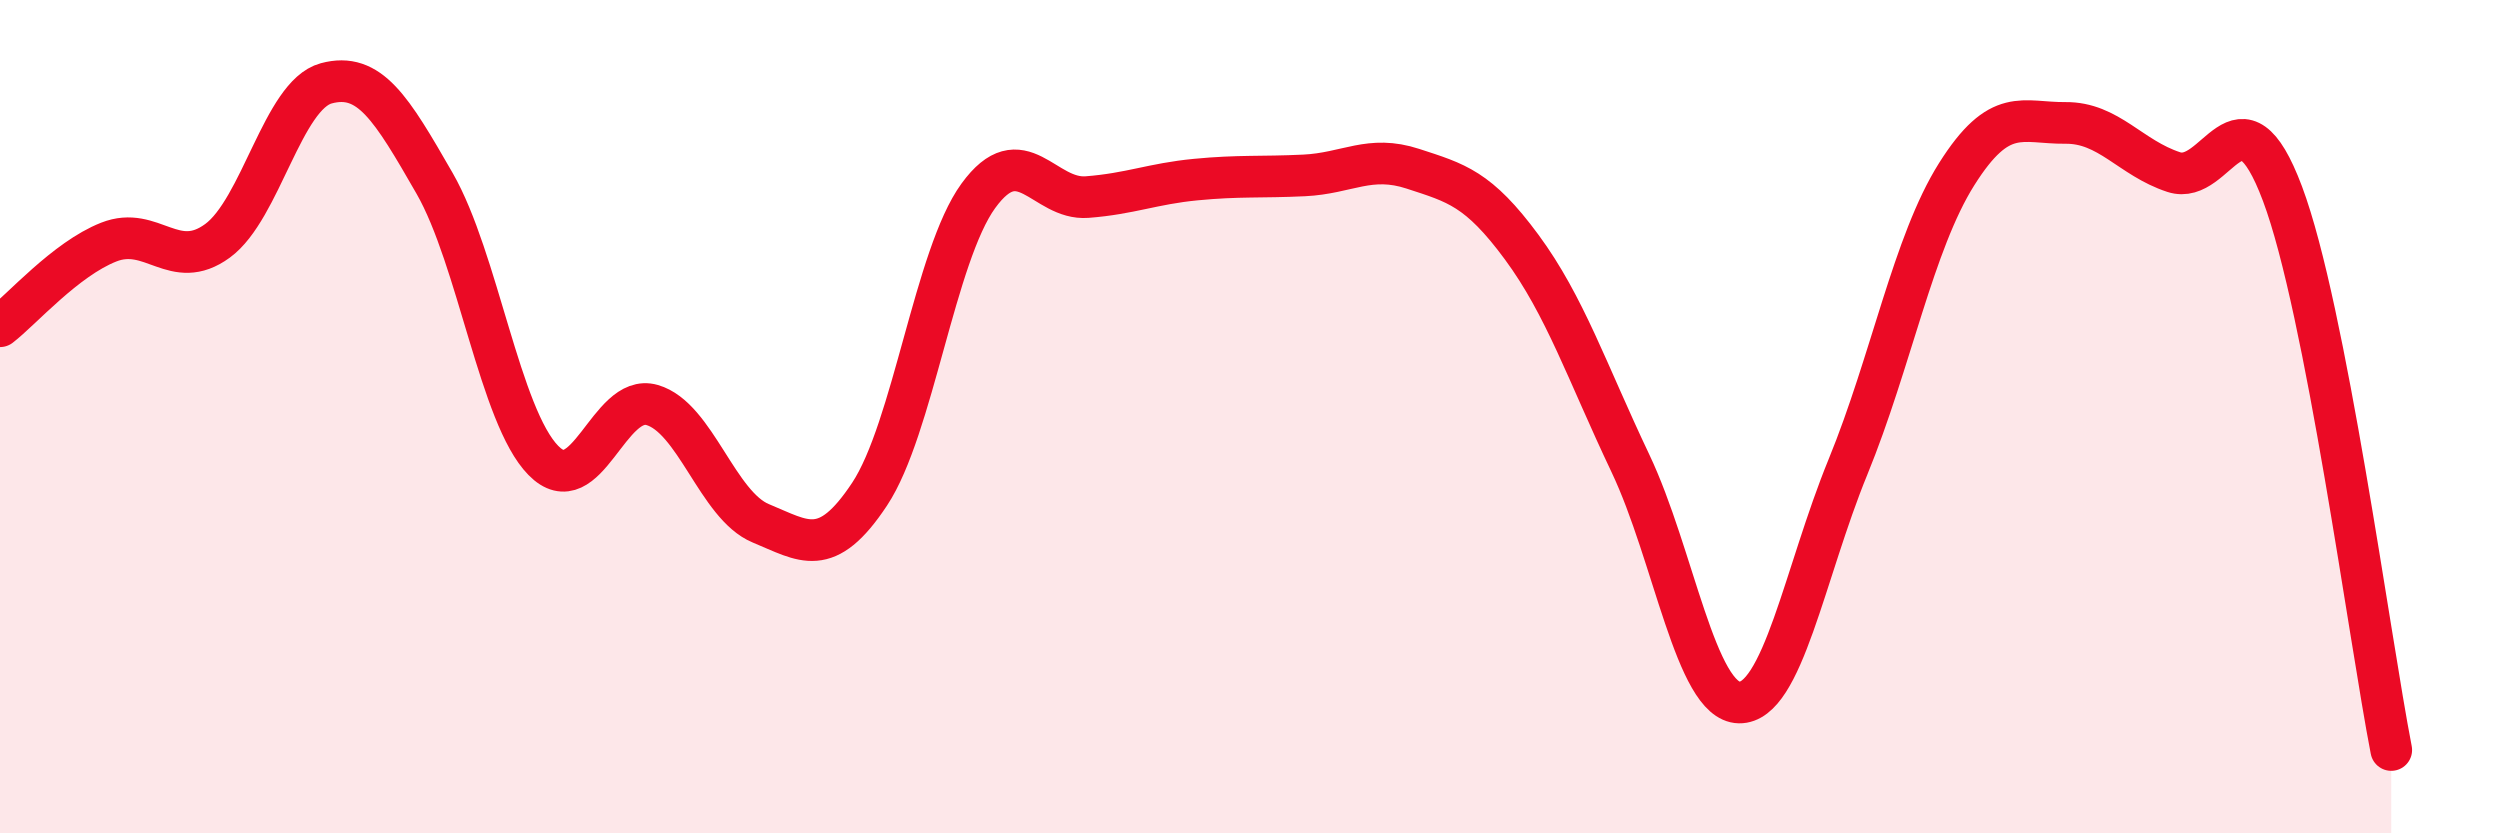
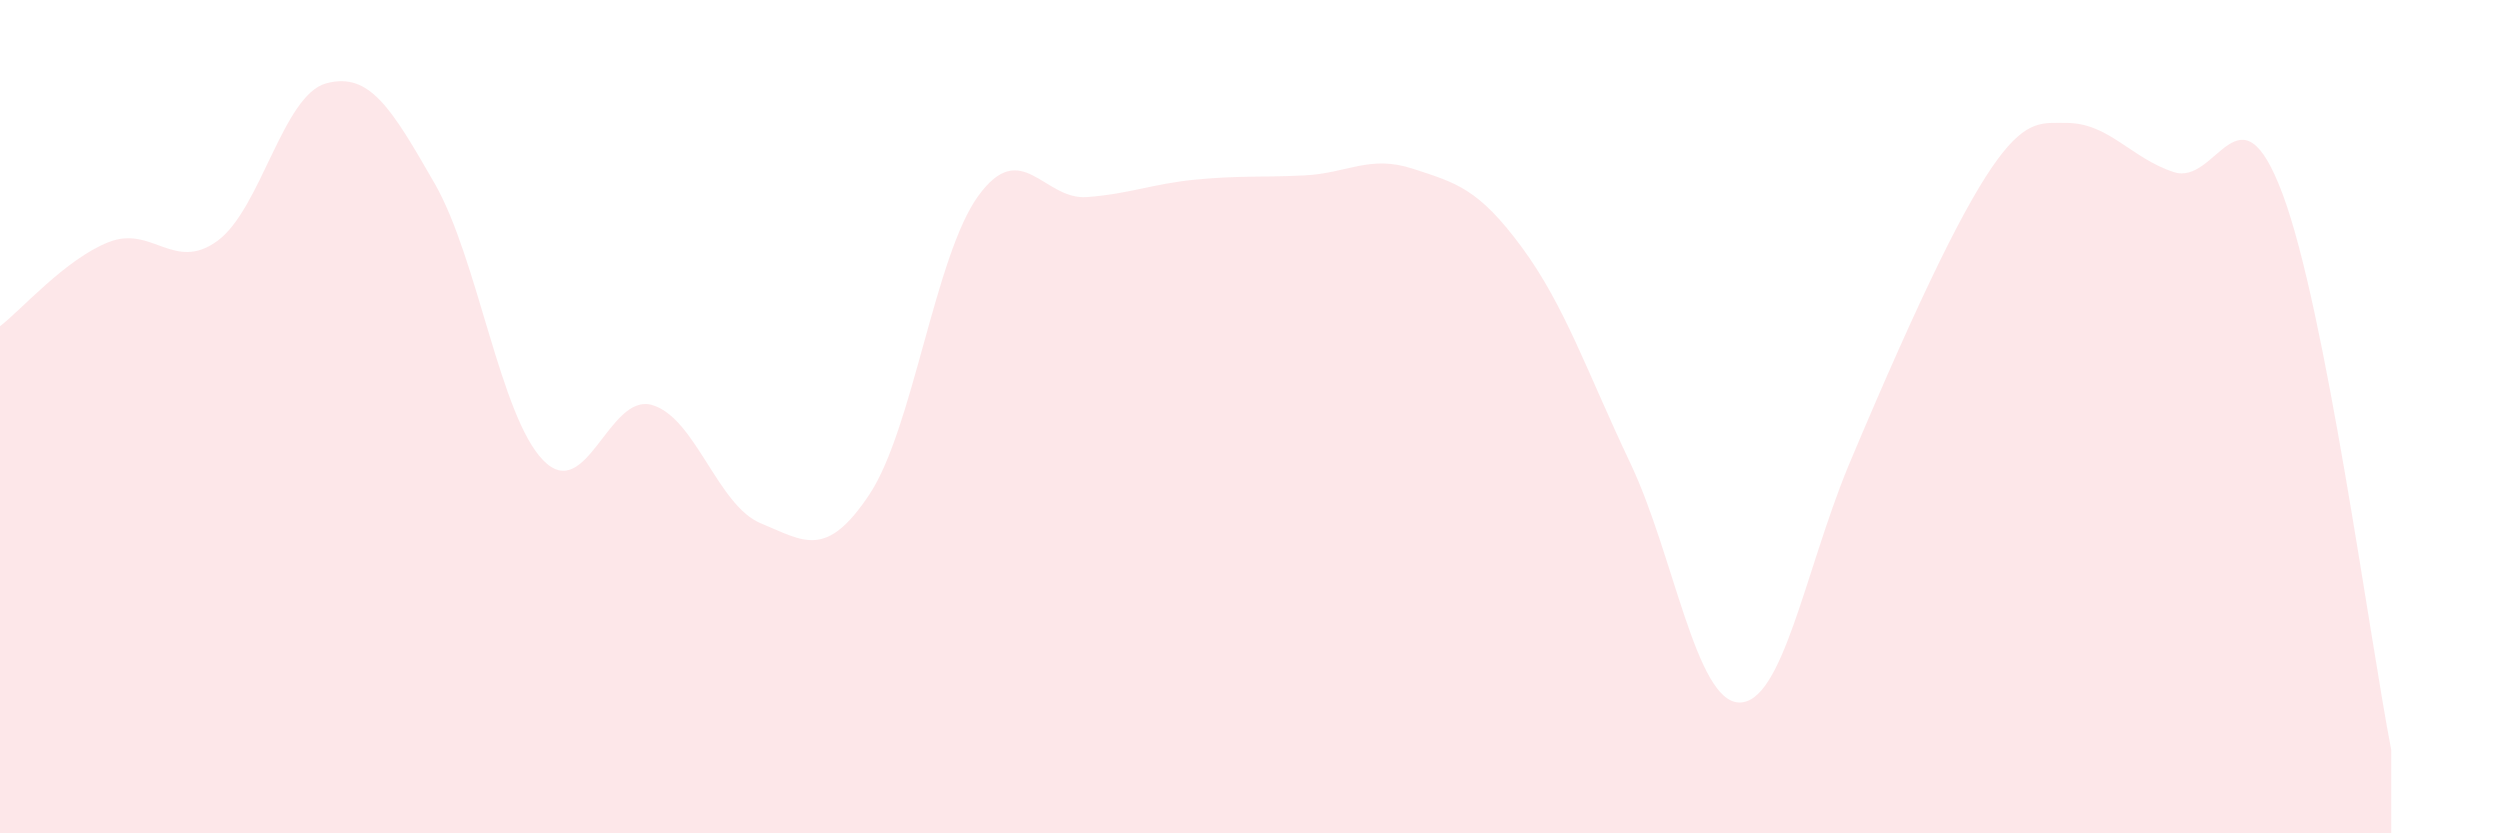
<svg xmlns="http://www.w3.org/2000/svg" width="60" height="20" viewBox="0 0 60 20">
-   <path d="M 0,7.83 C 0.52,7.43 1.57,6.22 2.61,5.81 C 3.65,5.4 4.18,6.54 5.22,5.78 C 6.26,5.02 6.79,2.28 7.83,2 C 8.87,1.72 9.39,2.59 10.43,4.4 C 11.47,6.21 12,9.99 13.04,11.05 C 14.08,12.11 14.61,9.42 15.65,9.72 C 16.69,10.02 17.22,12.13 18.26,12.56 C 19.3,12.99 19.83,13.43 20.87,11.86 C 21.91,10.29 22.44,6.13 23.48,4.7 C 24.52,3.27 25.05,4.81 26.09,4.73 C 27.13,4.65 27.66,4.41 28.7,4.31 C 29.74,4.21 30.26,4.26 31.3,4.21 C 32.34,4.16 32.87,3.71 33.91,4.05 C 34.95,4.39 35.48,4.52 36.52,5.93 C 37.56,7.34 38.09,8.93 39.13,11.12 C 40.17,13.31 40.7,16.84 41.74,16.86 C 42.78,16.88 43.31,13.75 44.35,11.21 C 45.39,8.67 45.92,5.83 46.96,4.18 C 48,2.53 48.53,2.96 49.57,2.95 C 50.61,2.94 51.13,3.79 52.17,4.13 C 53.21,4.47 53.74,1.88 54.78,4.65 C 55.82,7.42 56.87,15.33 57.39,18L57.39 20L0 20Z" fill="#EB0A25" opacity="0.1" stroke-linecap="round" stroke-linejoin="round" />
-   <path d="M 0,7.83 C 0.52,7.43 1.57,6.22 2.61,5.81 C 3.65,5.4 4.18,6.54 5.22,5.78 C 6.26,5.02 6.79,2.28 7.83,2 C 8.87,1.72 9.39,2.59 10.43,4.4 C 11.47,6.21 12,9.99 13.04,11.05 C 14.08,12.11 14.61,9.42 15.65,9.72 C 16.69,10.02 17.22,12.13 18.26,12.56 C 19.3,12.99 19.83,13.43 20.87,11.86 C 21.91,10.29 22.44,6.13 23.48,4.7 C 24.52,3.27 25.05,4.81 26.09,4.73 C 27.13,4.65 27.66,4.41 28.7,4.31 C 29.74,4.21 30.26,4.26 31.3,4.21 C 32.34,4.16 32.87,3.71 33.91,4.05 C 34.95,4.39 35.48,4.52 36.52,5.93 C 37.56,7.34 38.09,8.93 39.13,11.12 C 40.17,13.31 40.7,16.84 41.74,16.86 C 42.78,16.88 43.31,13.75 44.35,11.21 C 45.39,8.67 45.92,5.83 46.96,4.18 C 48,2.53 48.53,2.96 49.57,2.95 C 50.61,2.94 51.13,3.79 52.17,4.13 C 53.21,4.47 53.74,1.88 54.78,4.65 C 55.82,7.42 56.87,15.33 57.39,18" stroke="#EB0A25" stroke-width="1" fill="none" stroke-linecap="round" stroke-linejoin="round" />
+   <path d="M 0,7.83 C 0.52,7.43 1.57,6.22 2.61,5.81 C 3.65,5.4 4.18,6.54 5.22,5.78 C 6.26,5.02 6.79,2.28 7.83,2 C 8.87,1.72 9.39,2.59 10.43,4.4 C 11.47,6.21 12,9.99 13.04,11.05 C 14.08,12.11 14.61,9.42 15.65,9.72 C 16.69,10.02 17.22,12.13 18.26,12.56 C 19.3,12.99 19.83,13.43 20.87,11.86 C 21.91,10.29 22.44,6.13 23.48,4.7 C 24.52,3.27 25.05,4.81 26.09,4.73 C 27.13,4.65 27.66,4.41 28.7,4.31 C 29.74,4.21 30.26,4.26 31.3,4.21 C 32.34,4.16 32.87,3.71 33.91,4.05 C 34.95,4.39 35.48,4.52 36.52,5.93 C 37.56,7.34 38.09,8.93 39.13,11.12 C 40.17,13.31 40.7,16.84 41.74,16.86 C 42.78,16.88 43.31,13.75 44.35,11.21 C 48,2.53 48.53,2.96 49.57,2.95 C 50.61,2.94 51.13,3.79 52.17,4.13 C 53.21,4.47 53.74,1.88 54.78,4.65 C 55.82,7.42 56.87,15.33 57.39,18L57.39 20L0 20Z" fill="#EB0A25" opacity="0.1" stroke-linecap="round" stroke-linejoin="round" />
</svg>